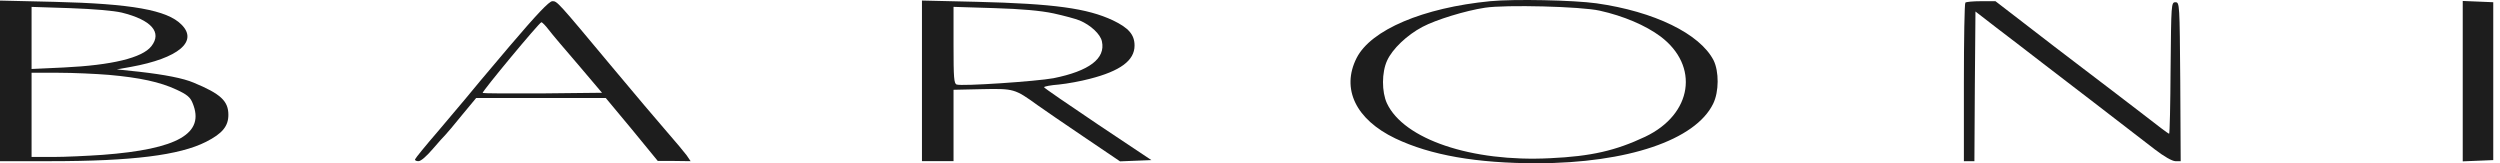
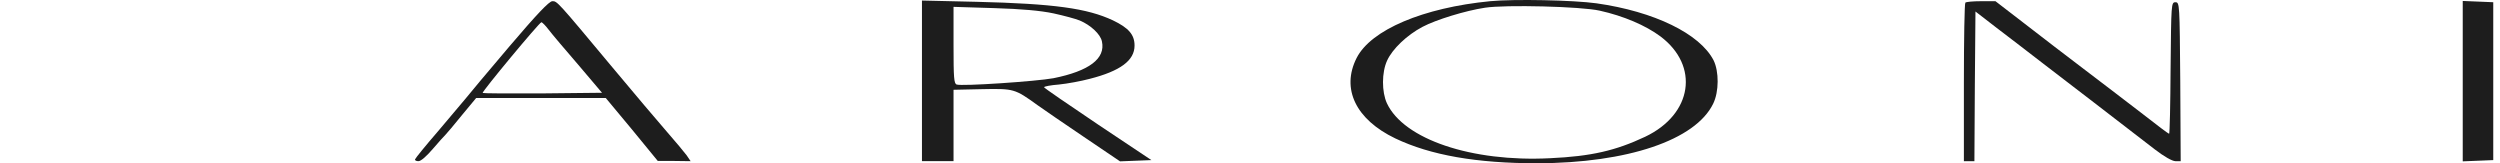
<svg xmlns="http://www.w3.org/2000/svg" width="245" height="16" viewBox="0 0 245 16" fill="none">
  <path d="M146.046 0.116C139.466 0.756 134.35 2.922 132.947 5.686C131.421 8.698 132.865 11.709 136.743 13.566C140.208 15.216 144.705 16 150.646 16C159.496 15.979 166.158 13.731 167.891 10.162C168.469 8.986 168.469 7.006 167.932 5.913C166.592 3.314 162.136 1.127 156.443 0.323C154.194 0.013 148.418 -0.11 146.046 0.116ZM156.773 1.045C159.104 1.56 161.27 2.489 162.714 3.561C166.571 6.449 165.87 11.194 161.228 13.401C158.34 14.762 155.948 15.319 151.904 15.505C144.21 15.897 137.568 13.648 135.918 10.121C135.402 9.007 135.402 7.089 135.938 5.934C136.454 4.799 137.877 3.438 139.404 2.633C140.724 1.932 143.612 1.045 145.53 0.756C147.531 0.447 154.957 0.632 156.773 1.045Z" fill="#1D1D1D" />
-   <path d="M0 7.915V15.795H4.971C12.934 15.795 17.596 15.217 20.195 13.897C21.783 13.093 22.381 12.371 22.381 11.257C22.381 9.895 21.618 9.194 18.978 8.101C17.967 7.668 16.152 7.317 13.614 7.028L11.448 6.801L12.831 6.554C17.492 5.708 19.452 4.058 17.781 2.407C16.379 0.984 12.893 0.365 5.322 0.18L0 0.056V7.915ZM11.923 1.232C14.852 1.954 15.904 3.171 14.832 4.532C13.944 5.667 10.974 6.389 6.23 6.615L3.094 6.76V3.728V0.675L6.869 0.798C9.179 0.881 11.118 1.046 11.923 1.232ZM10.665 7.337C13.697 7.606 15.698 8.039 17.286 8.781C18.318 9.256 18.648 9.524 18.875 10.102C20.112 13.072 17.451 14.619 10.046 15.176C8.54 15.279 6.374 15.382 5.219 15.382H3.094V11.257V7.131H5.735C7.179 7.131 9.386 7.234 10.665 7.337Z" fill="#1D1D1D" />
  <path d="M49.9 4.573C47.816 7.028 45.877 9.338 45.588 9.71C45.3 10.06 44.103 11.484 42.907 12.886C41.71 14.268 40.72 15.486 40.679 15.609C40.638 15.712 40.782 15.795 41.009 15.795C41.257 15.795 41.813 15.3 42.412 14.598C42.969 13.959 43.526 13.32 43.649 13.216C43.773 13.093 44.495 12.247 45.258 11.298L46.661 9.607H53.014H59.368L61.926 12.68L64.463 15.774H66.072L67.681 15.795L67.289 15.217C67.062 14.908 66.196 13.877 65.35 12.907C64.504 11.938 62.111 9.111 60.028 6.615C54.541 0.035 54.603 0.118 54.128 0.118C53.819 0.118 52.623 1.376 49.9 4.573ZM53.778 2.923C54.087 3.336 55.407 4.883 56.686 6.368L58.996 9.091L53.2 9.153C50.003 9.173 47.342 9.153 47.3 9.111C47.197 9.008 52.849 2.201 53.056 2.18C53.138 2.18 53.468 2.511 53.778 2.923Z" fill="#1D1D1D" />
  <path d="M90.352 7.912V15.792H91.899H93.446V12.306V8.799L96.251 8.737C99.366 8.675 99.448 8.696 101.676 10.305C102.192 10.676 104.234 12.079 106.194 13.399L109.762 15.812L111.31 15.751L112.836 15.689L107.576 12.182C104.688 10.243 102.316 8.613 102.316 8.551C102.316 8.469 102.976 8.345 103.78 8.283C104.585 8.201 105.946 7.953 106.792 7.726C109.783 6.963 111.186 5.932 111.186 4.467C111.186 3.394 110.608 2.734 109.061 1.992C106.545 0.816 103.327 0.362 95.674 0.176L90.352 0.053V7.912ZM103.244 1.311C104.275 1.538 105.431 1.847 105.823 2.012C106.895 2.466 107.844 3.353 107.988 4.055C108.36 5.746 106.73 6.963 103.244 7.664C101.594 7.974 94.23 8.469 93.755 8.283C93.487 8.201 93.446 7.603 93.446 4.426V0.672L97.427 0.795C100.15 0.878 101.965 1.043 103.244 1.311Z" fill="#1D1D1D" />
  <path d="M192.605 0.262C192.523 0.324 192.461 3.851 192.461 8.101V15.795H192.977H193.492L193.534 8.451L193.595 1.128L195.679 2.737C196.834 3.624 198.876 5.172 200.196 6.203C202.445 7.915 207.581 11.876 211.171 14.64C212.078 15.341 212.883 15.795 213.192 15.795H213.708L213.666 7.998C213.605 0.386 213.605 0.221 213.192 0.221C212.779 0.221 212.779 0.386 212.718 6.657C212.697 10.205 212.635 13.113 212.573 13.113C212.511 13.113 211.356 12.247 210.015 11.195C208.654 10.164 206.158 8.224 204.425 6.925C202.713 5.625 200.011 3.563 198.422 2.325L195.555 0.118H194.152C193.369 0.118 192.667 0.18 192.605 0.262Z" fill="#1D1D1D" />
  <path d="M241.348 7.953V15.812L242.853 15.751L244.339 15.689V7.953V0.218L242.853 0.156L241.348 0.094V7.953Z" fill="#1D1D1D" />
</svg>